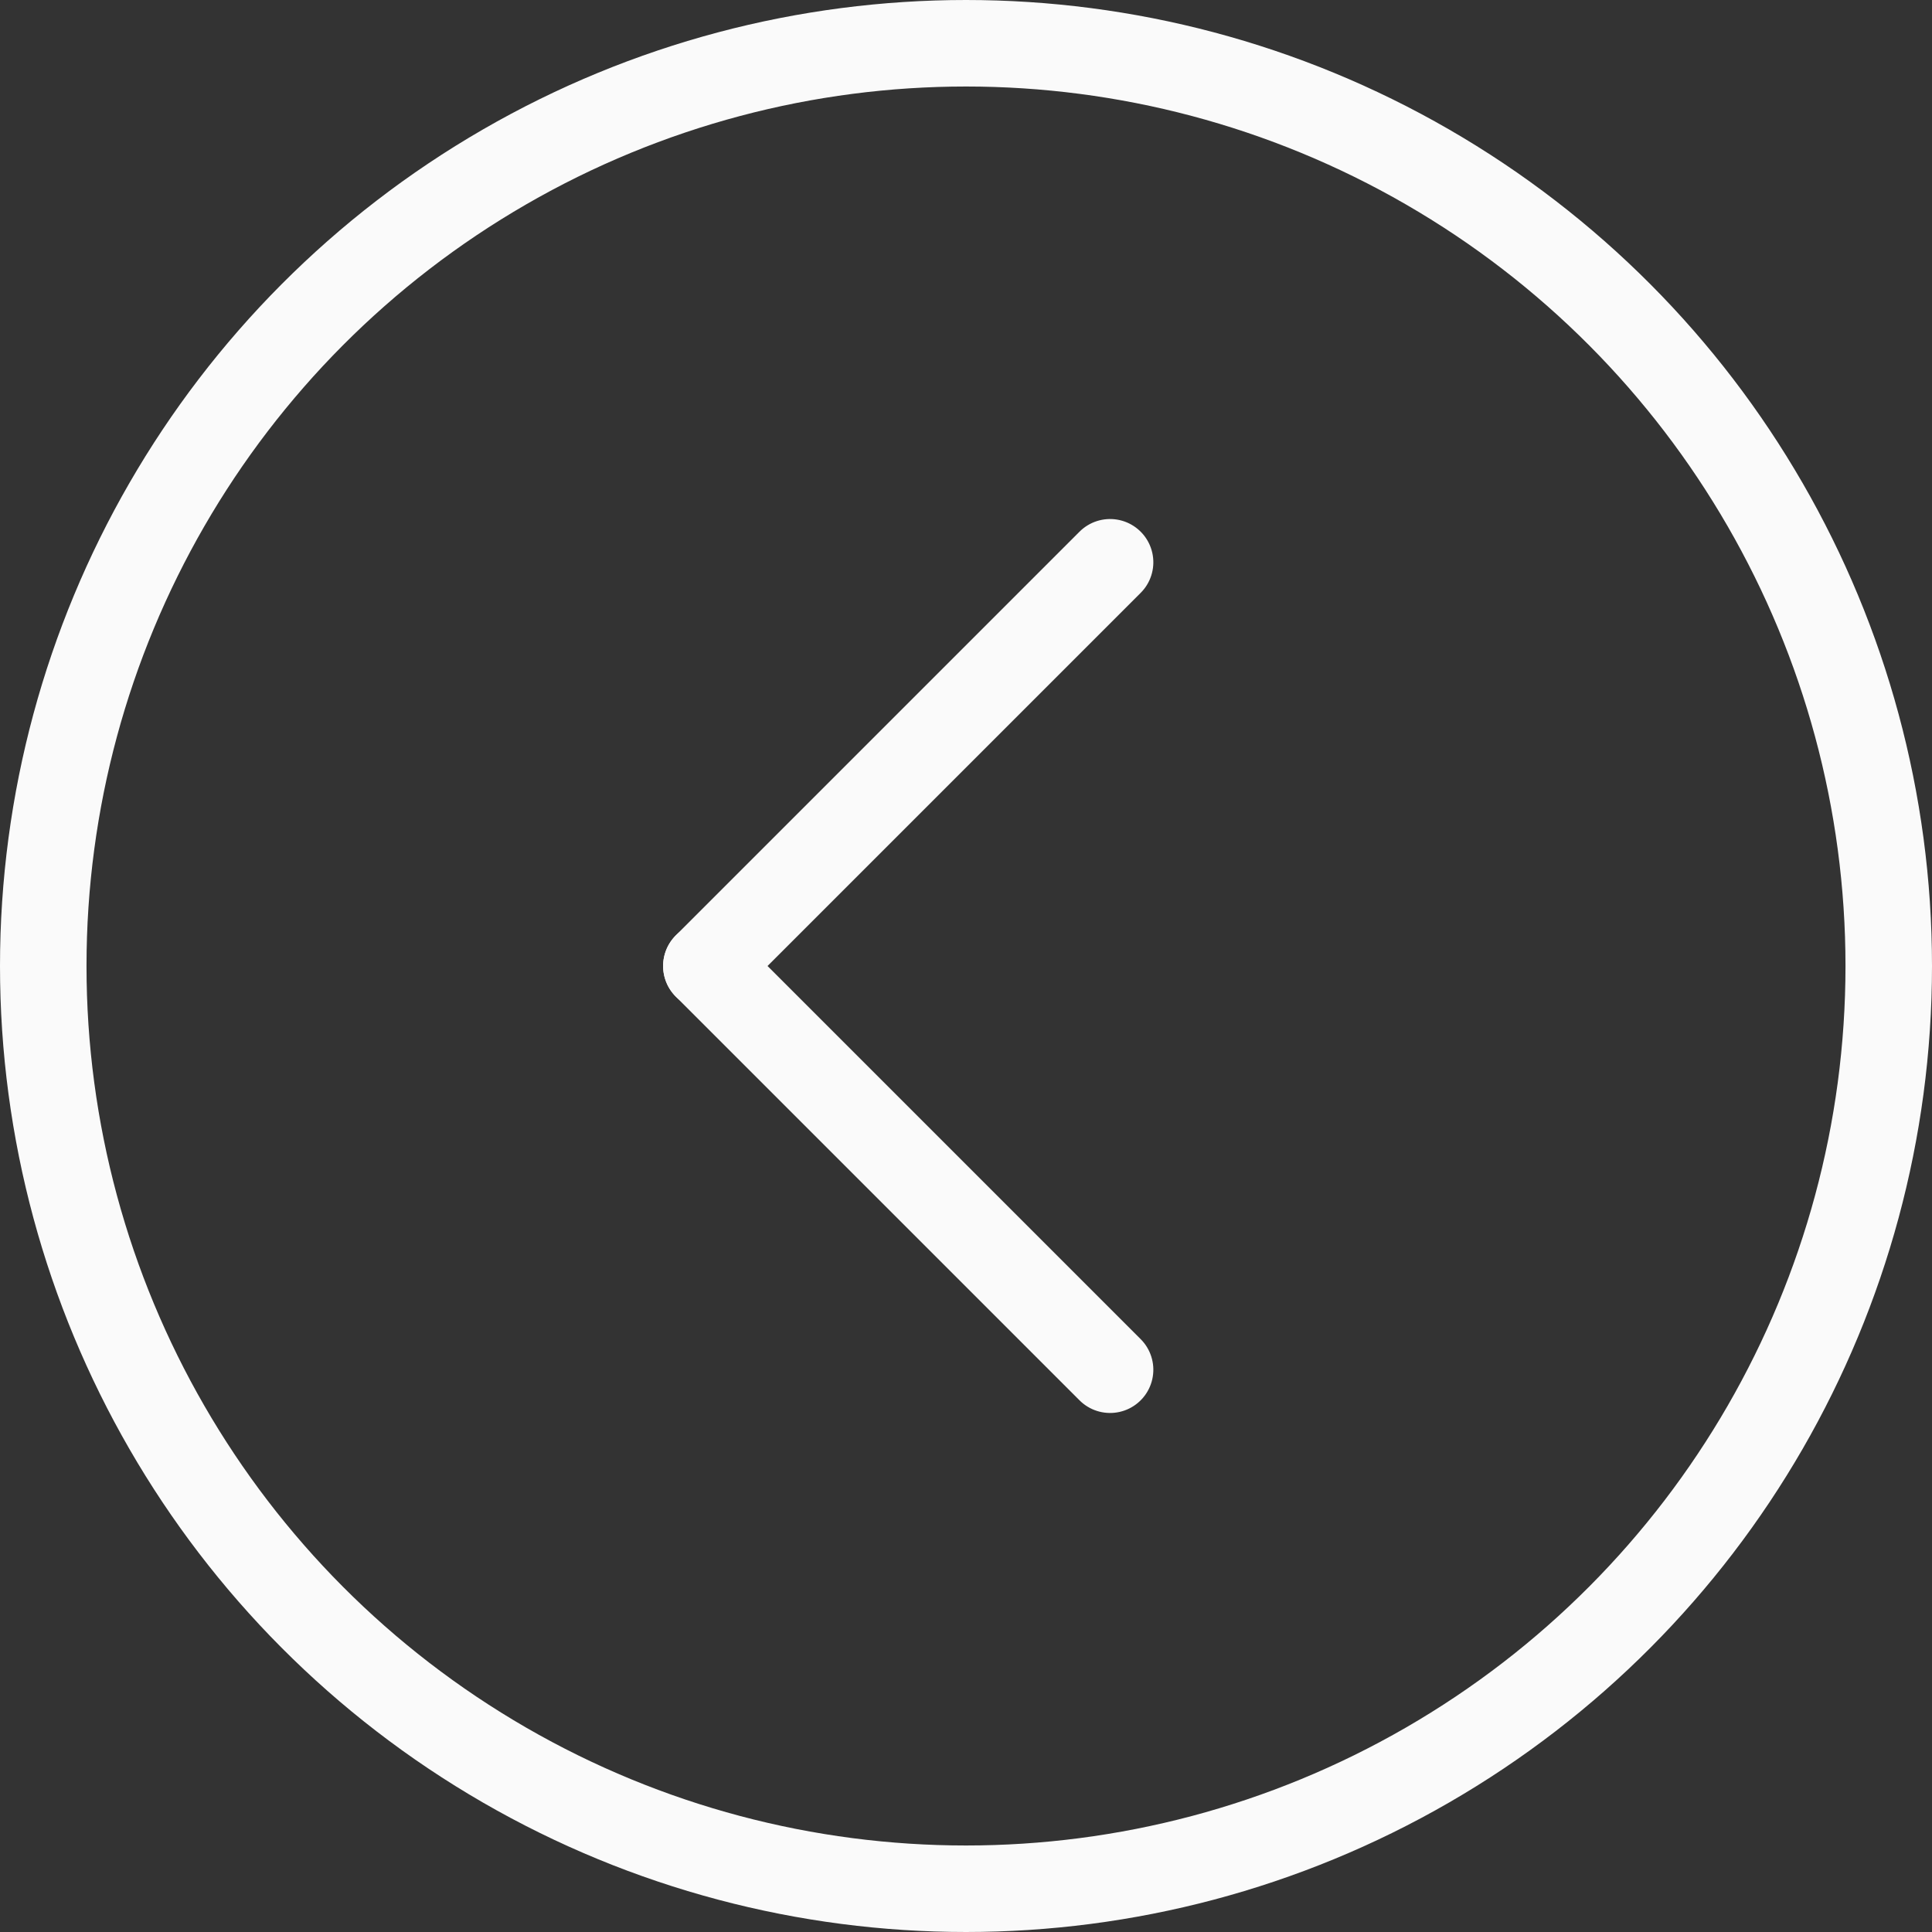
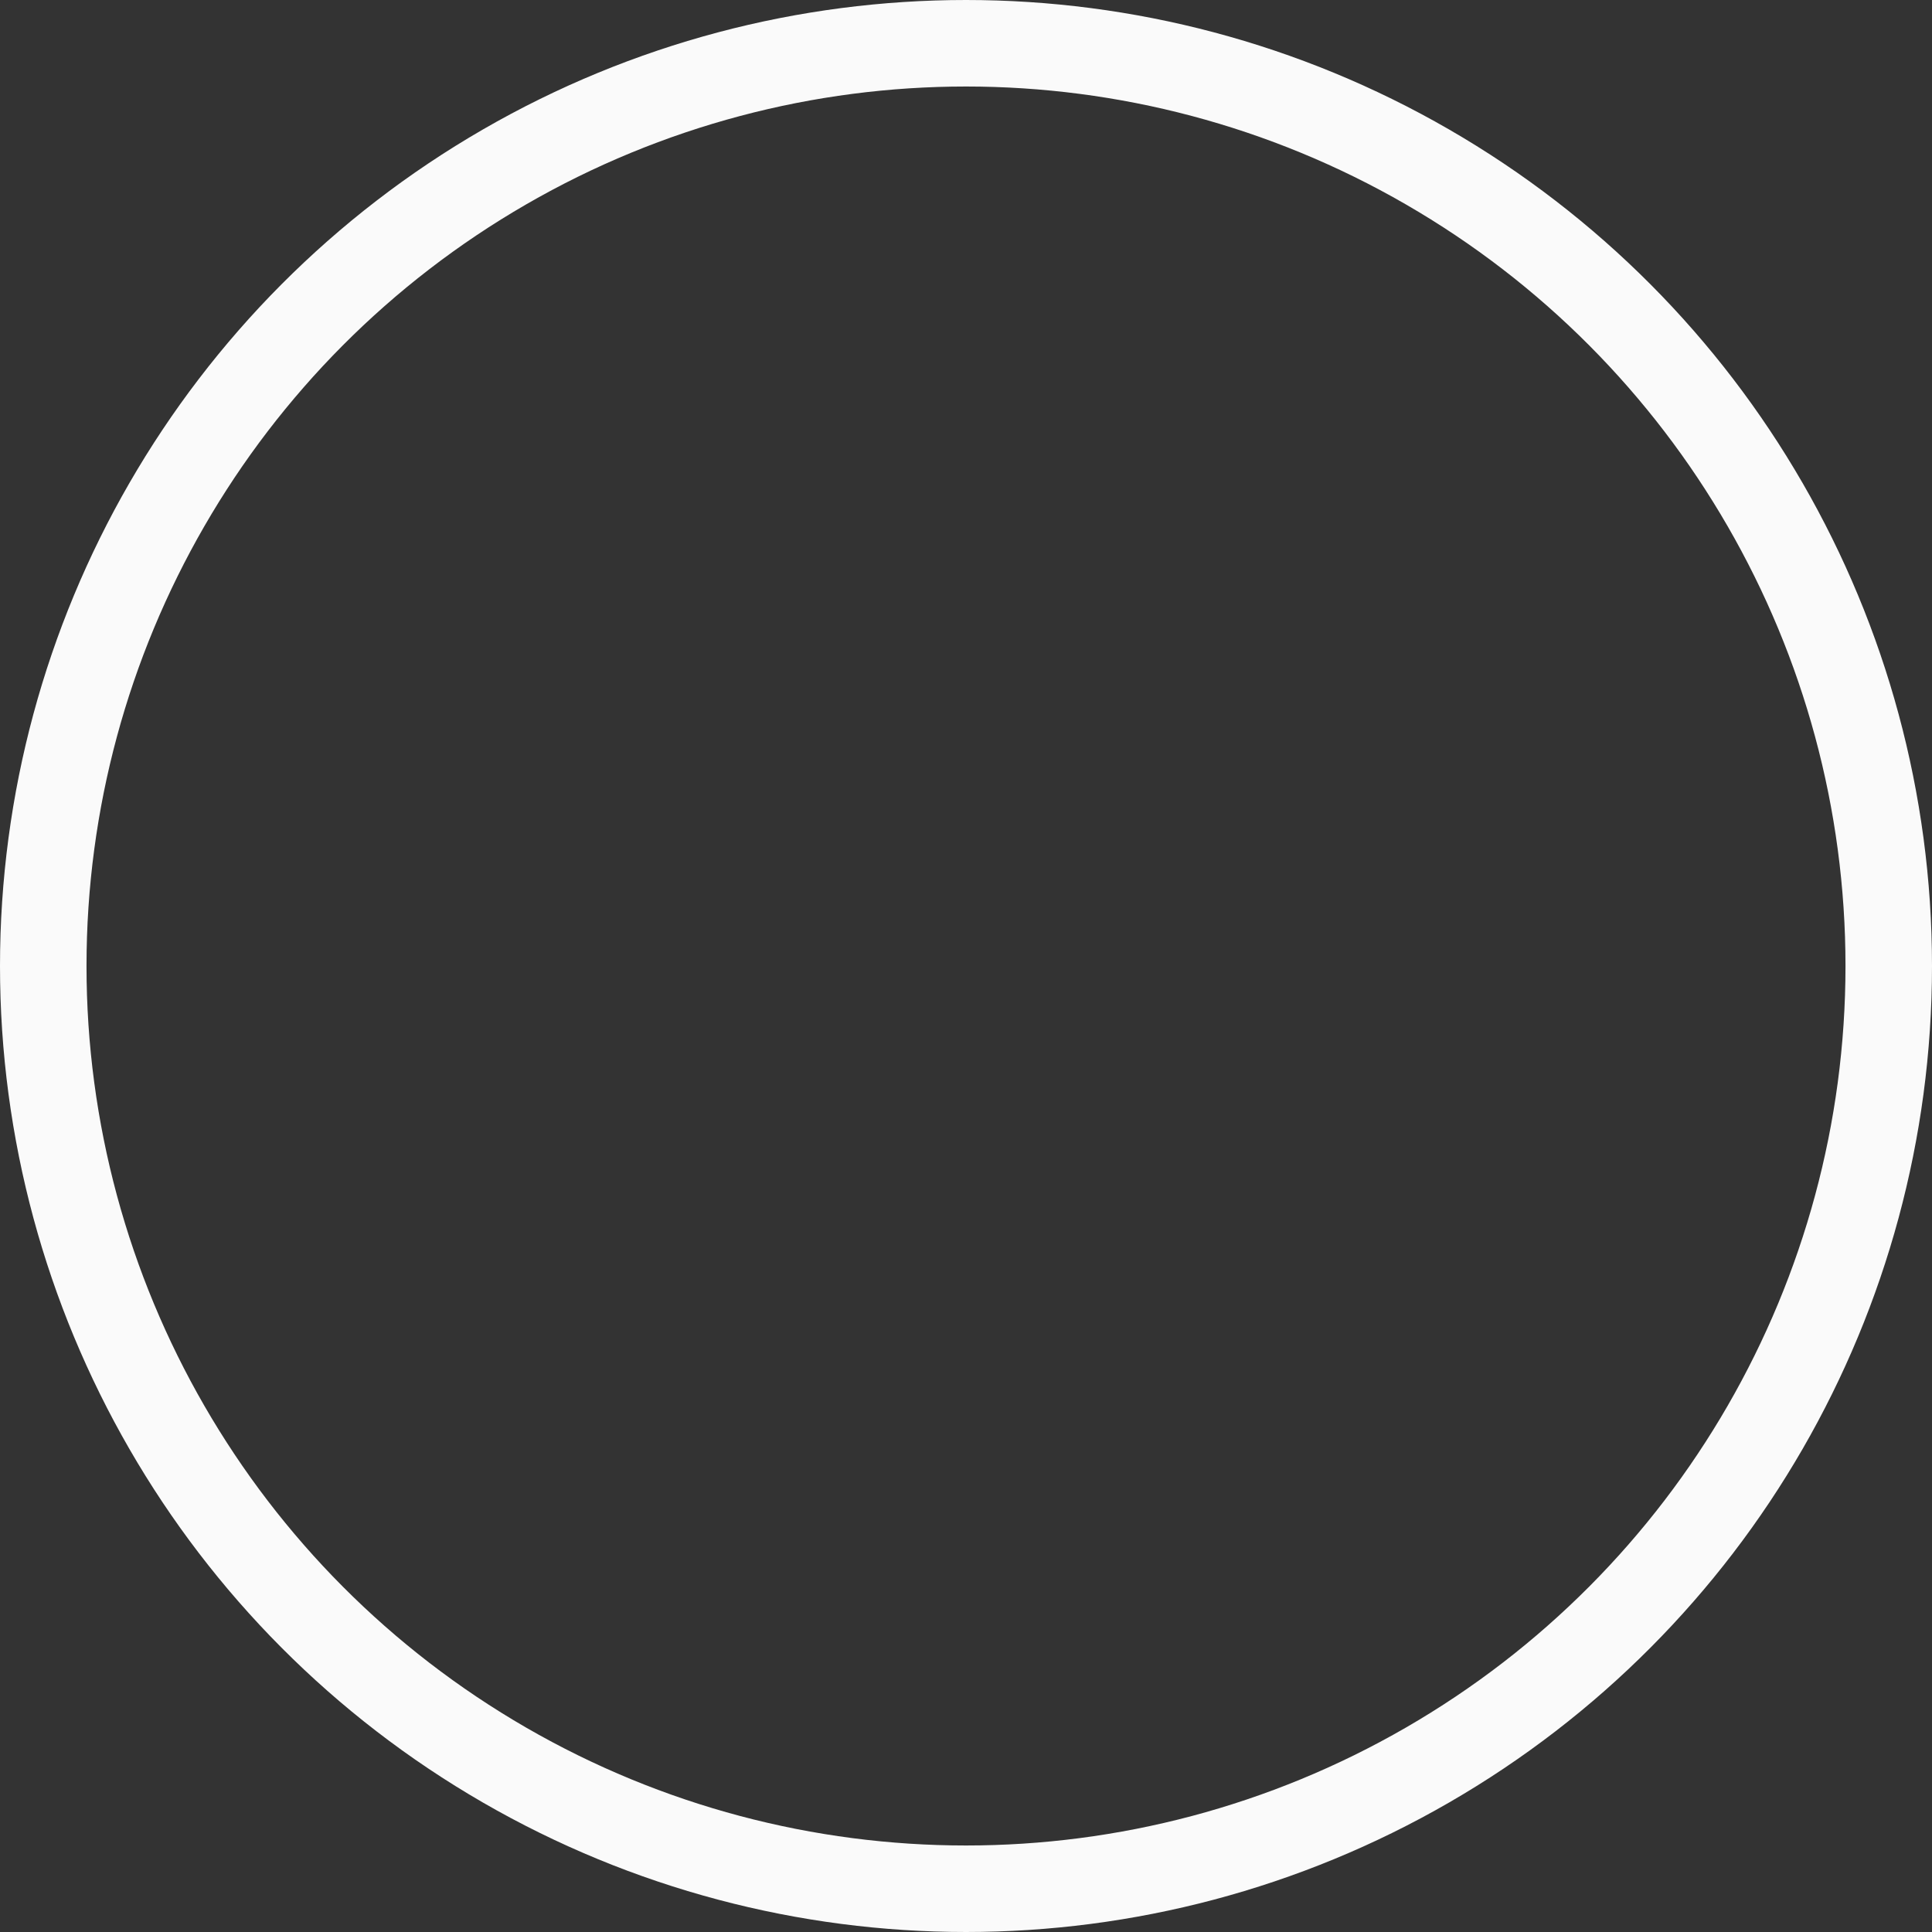
<svg xmlns="http://www.w3.org/2000/svg" width="33.5" height="33.5" viewBox="0 0 33.5 33.5">
  <rect x="0" y="0" width="33.5" height="33.5" fill="#333333" stroke="none" />
  <g id="Botão_Ver_mais" data-name="Botão Ver mais" transform="translate(32.75 32.75) rotate(180)">
    <circle id="Elipse_27176" data-name="Elipse 27176" cx="16" cy="16" r="16" fill="none" stroke="#fafafa" stroke-linecap="round" stroke-width="1.5" />
-     <path id="Caminho_11650" data-name="Caminho 11650" d="M0,0V9.9" transform="translate(20.502 16) rotate(135)" fill="none" stroke="#fafafa" stroke-linecap="round" stroke-width="1.5" />
-     <path id="Caminho_11651" data-name="Caminho 11651" d="M0,0V9.9" transform="translate(20.502 16) rotate(45)" fill="none" stroke="#fafafa" stroke-linecap="round" stroke-width="1.5" />
  </g>
</svg>